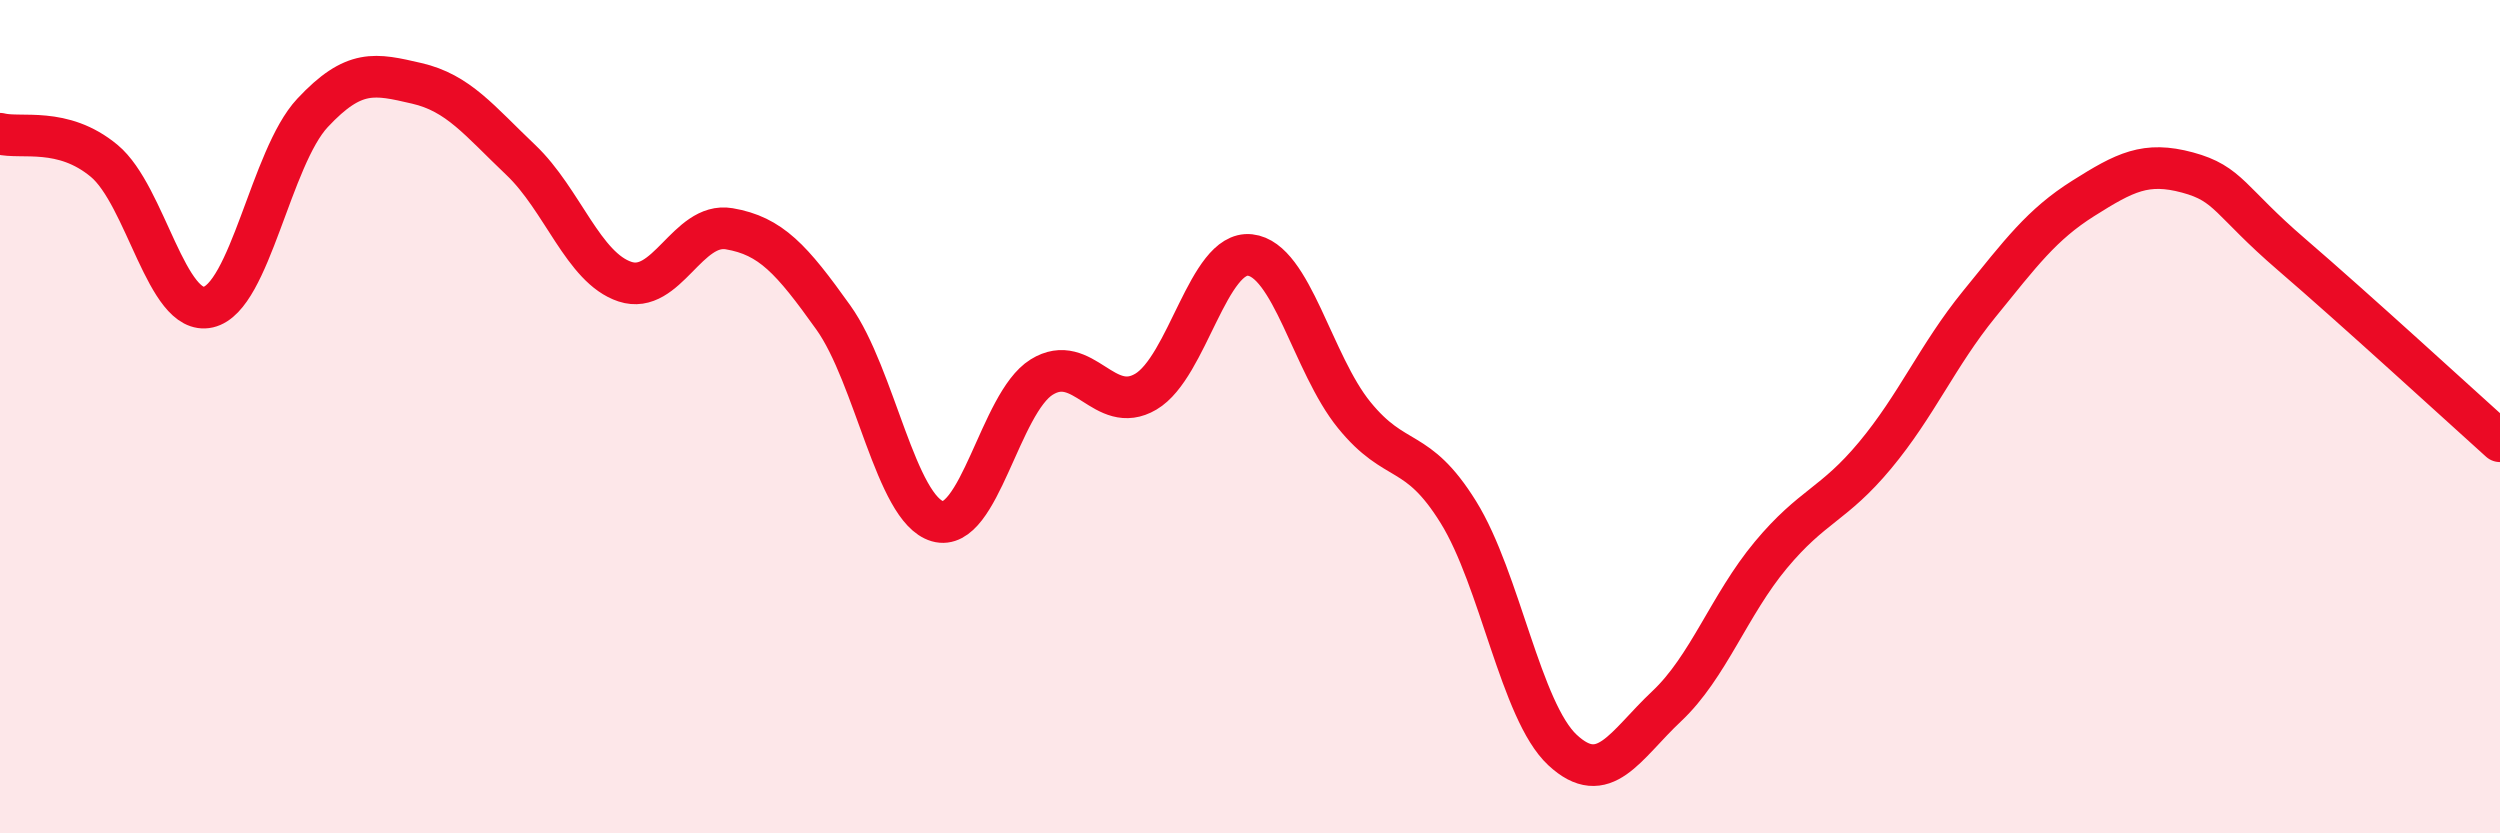
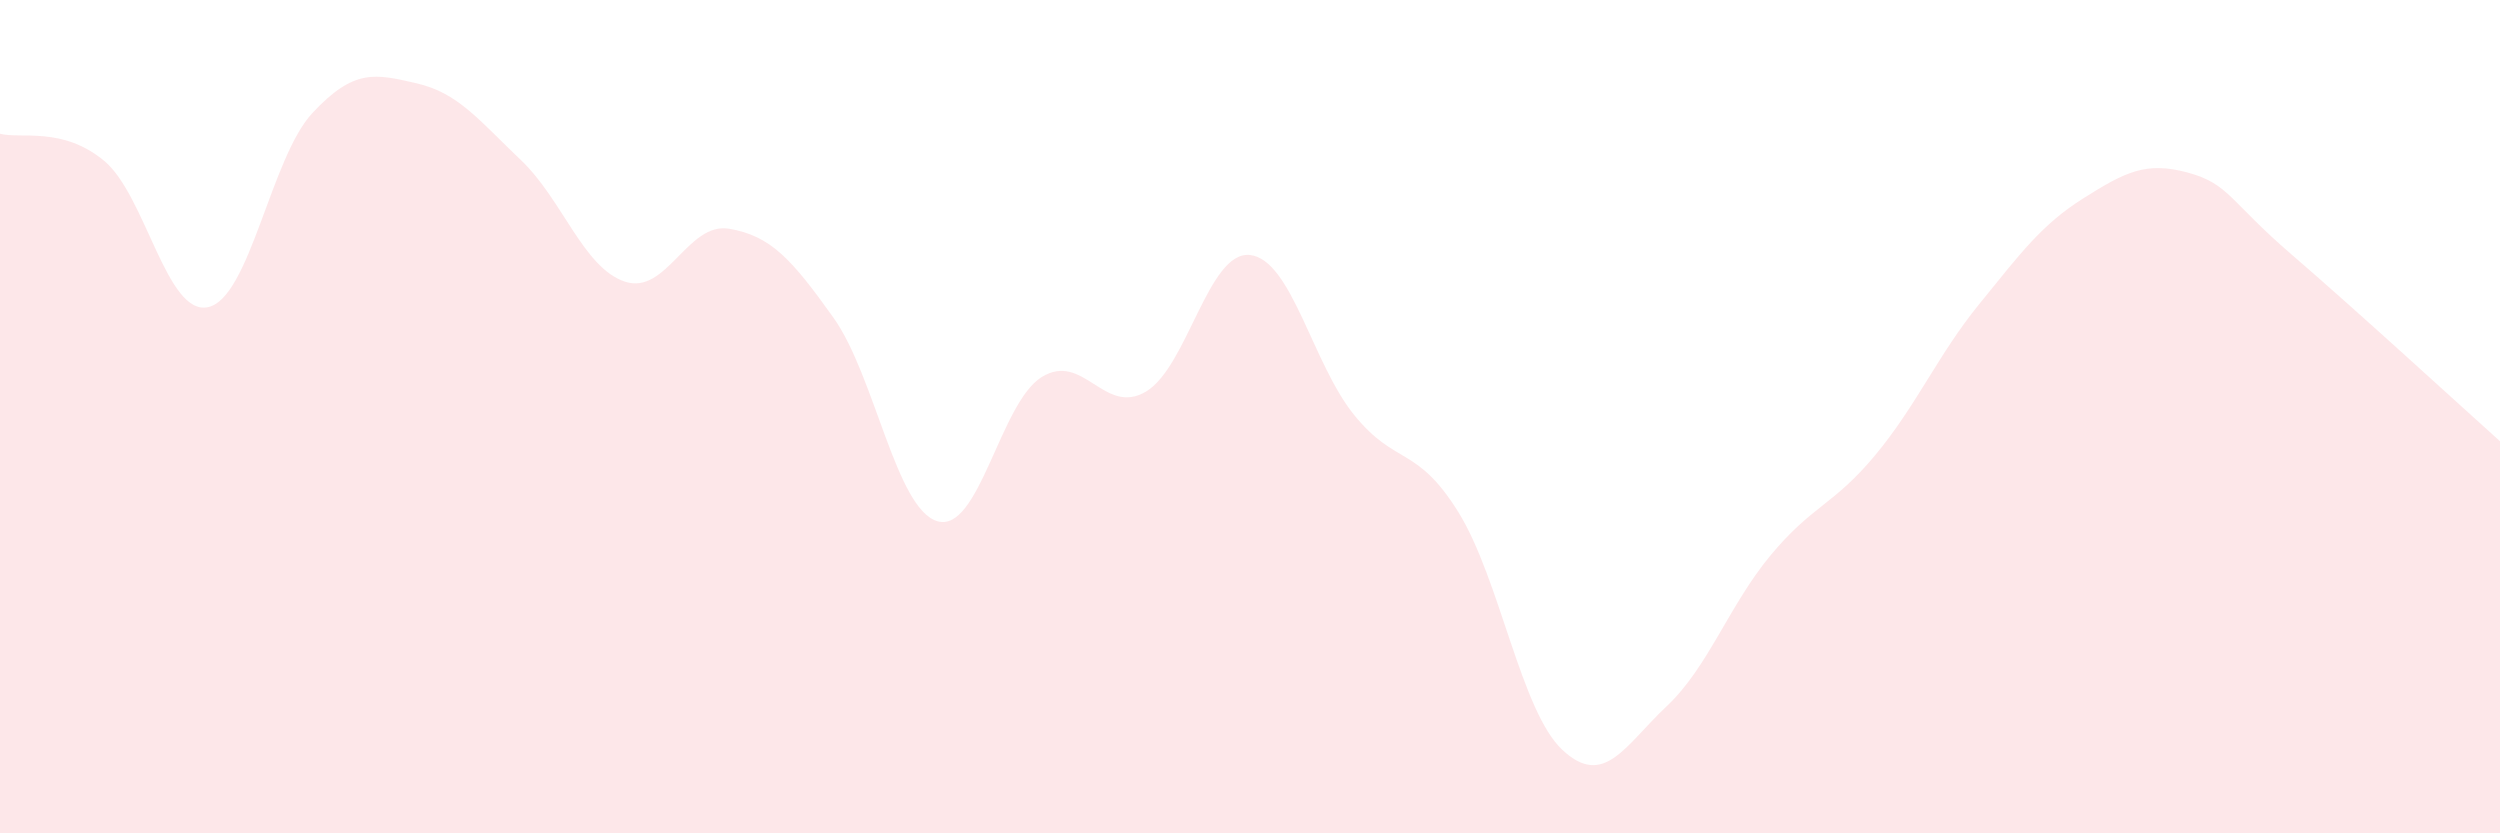
<svg xmlns="http://www.w3.org/2000/svg" width="60" height="20" viewBox="0 0 60 20">
  <path d="M 0,3.21 C 0.5,3.34 1.5,3.03 2.5,3.86 C 3.5,4.69 4,7.6 5,7.37 C 6,7.14 6.5,3.78 7.5,2.71 C 8.5,1.64 9,1.77 10,2 C 11,2.23 11.5,2.89 12.5,3.84 C 13.5,4.79 14,6.43 15,6.76 C 16,7.09 16.5,5.32 17.5,5.49 C 18.5,5.66 19,6.22 20,7.62 C 21,9.02 21.5,12.22 22.5,12.51 C 23.5,12.8 24,9.67 25,9.05 C 26,8.43 26.5,9.99 27.5,9.4 C 28.5,8.81 29,6.01 30,6.12 C 31,6.23 31.5,8.73 32.5,9.96 C 33.5,11.19 34,10.68 35,12.29 C 36,13.9 36.5,17.07 37.5,18 C 38.5,18.93 39,17.89 40,16.95 C 41,16.01 41.5,14.52 42.5,13.32 C 43.5,12.12 44,12.13 45,10.93 C 46,9.73 46.5,8.53 47.5,7.3 C 48.5,6.07 49,5.39 50,4.76 C 51,4.13 51.5,3.87 52.5,4.14 C 53.5,4.41 53.5,4.82 55,6.11 C 56.5,7.4 59,9.69 60,10.59L60 20L0 20Z" fill="#EB0A25" opacity="0.1" stroke-linecap="round" stroke-linejoin="round" />
-   <path d="M 0,3.21 C 0.5,3.34 1.5,3.03 2.5,3.86 C 3.5,4.69 4,7.6 5,7.37 C 6,7.14 6.5,3.78 7.5,2.71 C 8.5,1.64 9,1.77 10,2 C 11,2.23 11.5,2.89 12.5,3.84 C 13.5,4.79 14,6.43 15,6.76 C 16,7.09 16.5,5.32 17.5,5.49 C 18.5,5.66 19,6.22 20,7.62 C 21,9.02 21.5,12.22 22.5,12.51 C 23.5,12.8 24,9.67 25,9.05 C 26,8.43 26.5,9.99 27.5,9.4 C 28.5,8.81 29,6.01 30,6.12 C 31,6.23 31.5,8.73 32.5,9.96 C 33.5,11.19 34,10.68 35,12.29 C 36,13.9 36.5,17.07 37.5,18 C 38.5,18.93 39,17.89 40,16.95 C 41,16.01 41.5,14.52 42.5,13.32 C 43.5,12.12 44,12.13 45,10.93 C 46,9.73 46.5,8.53 47.5,7.3 C 48.5,6.07 49,5.39 50,4.76 C 51,4.13 51.5,3.87 52.5,4.14 C 53.5,4.41 53.5,4.82 55,6.11 C 56.5,7.4 59,9.69 60,10.59" stroke="#EB0A25" stroke-width="1" fill="none" stroke-linecap="round" stroke-linejoin="round" />
</svg>